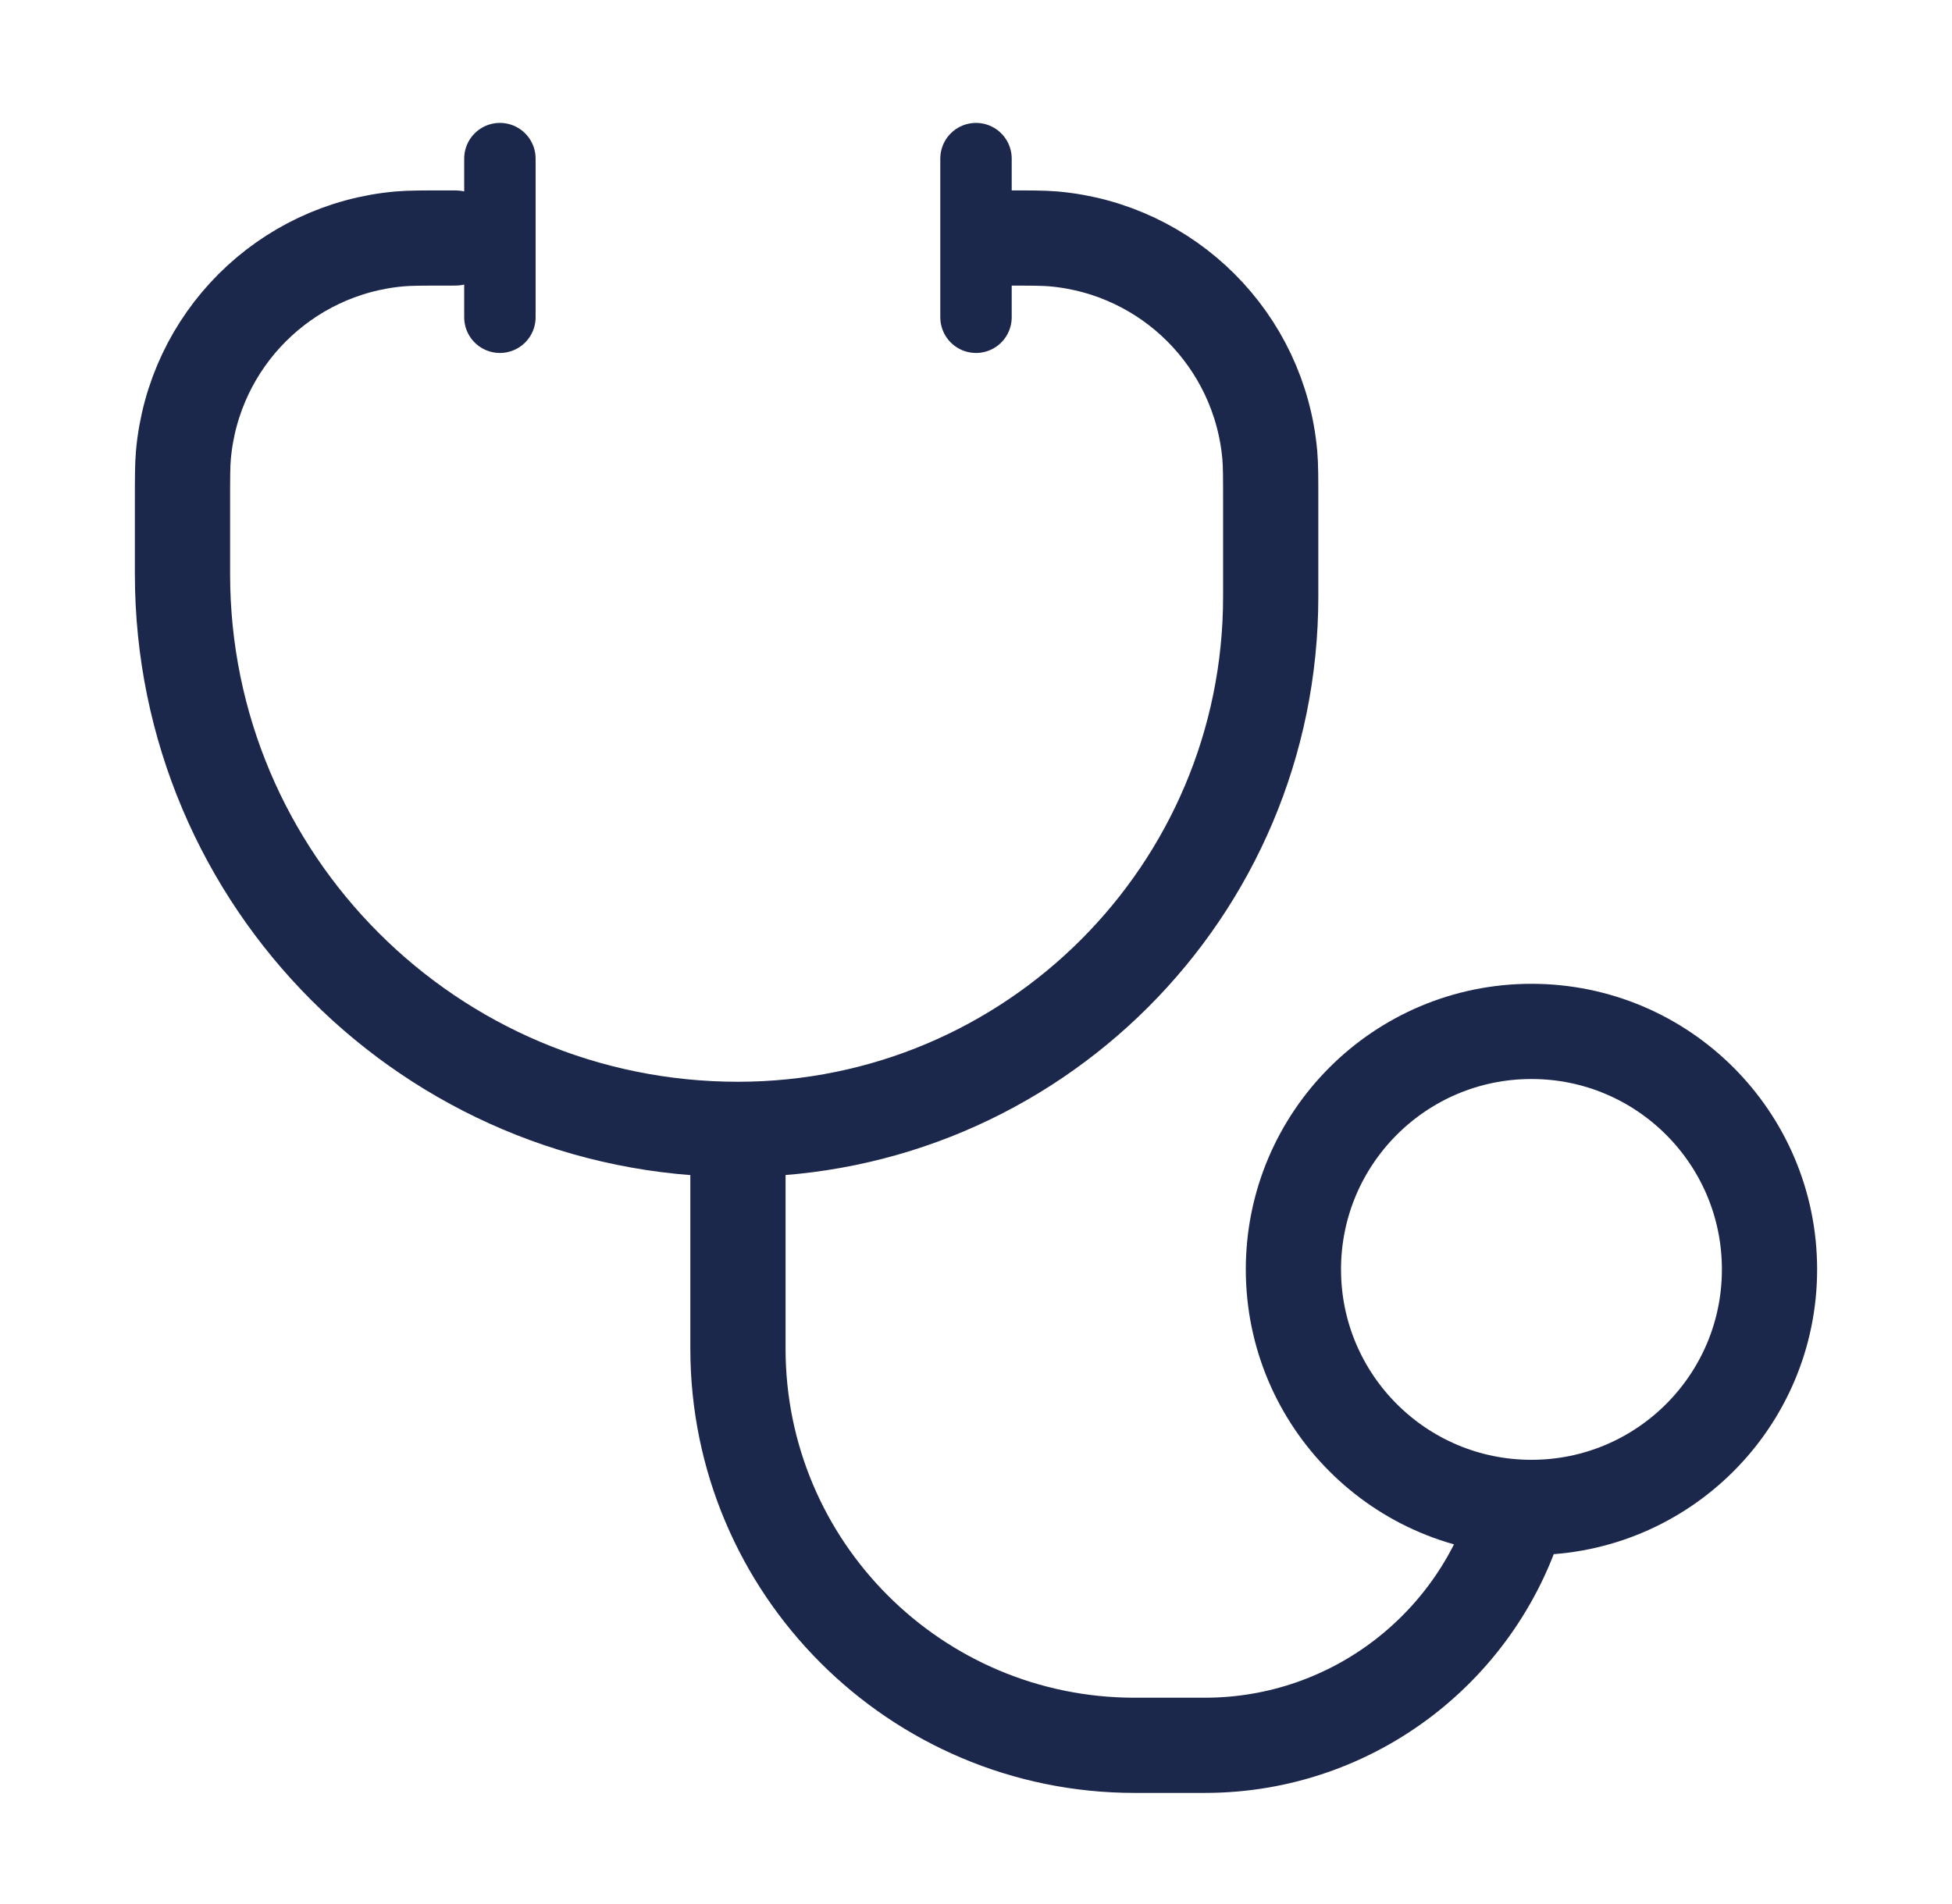
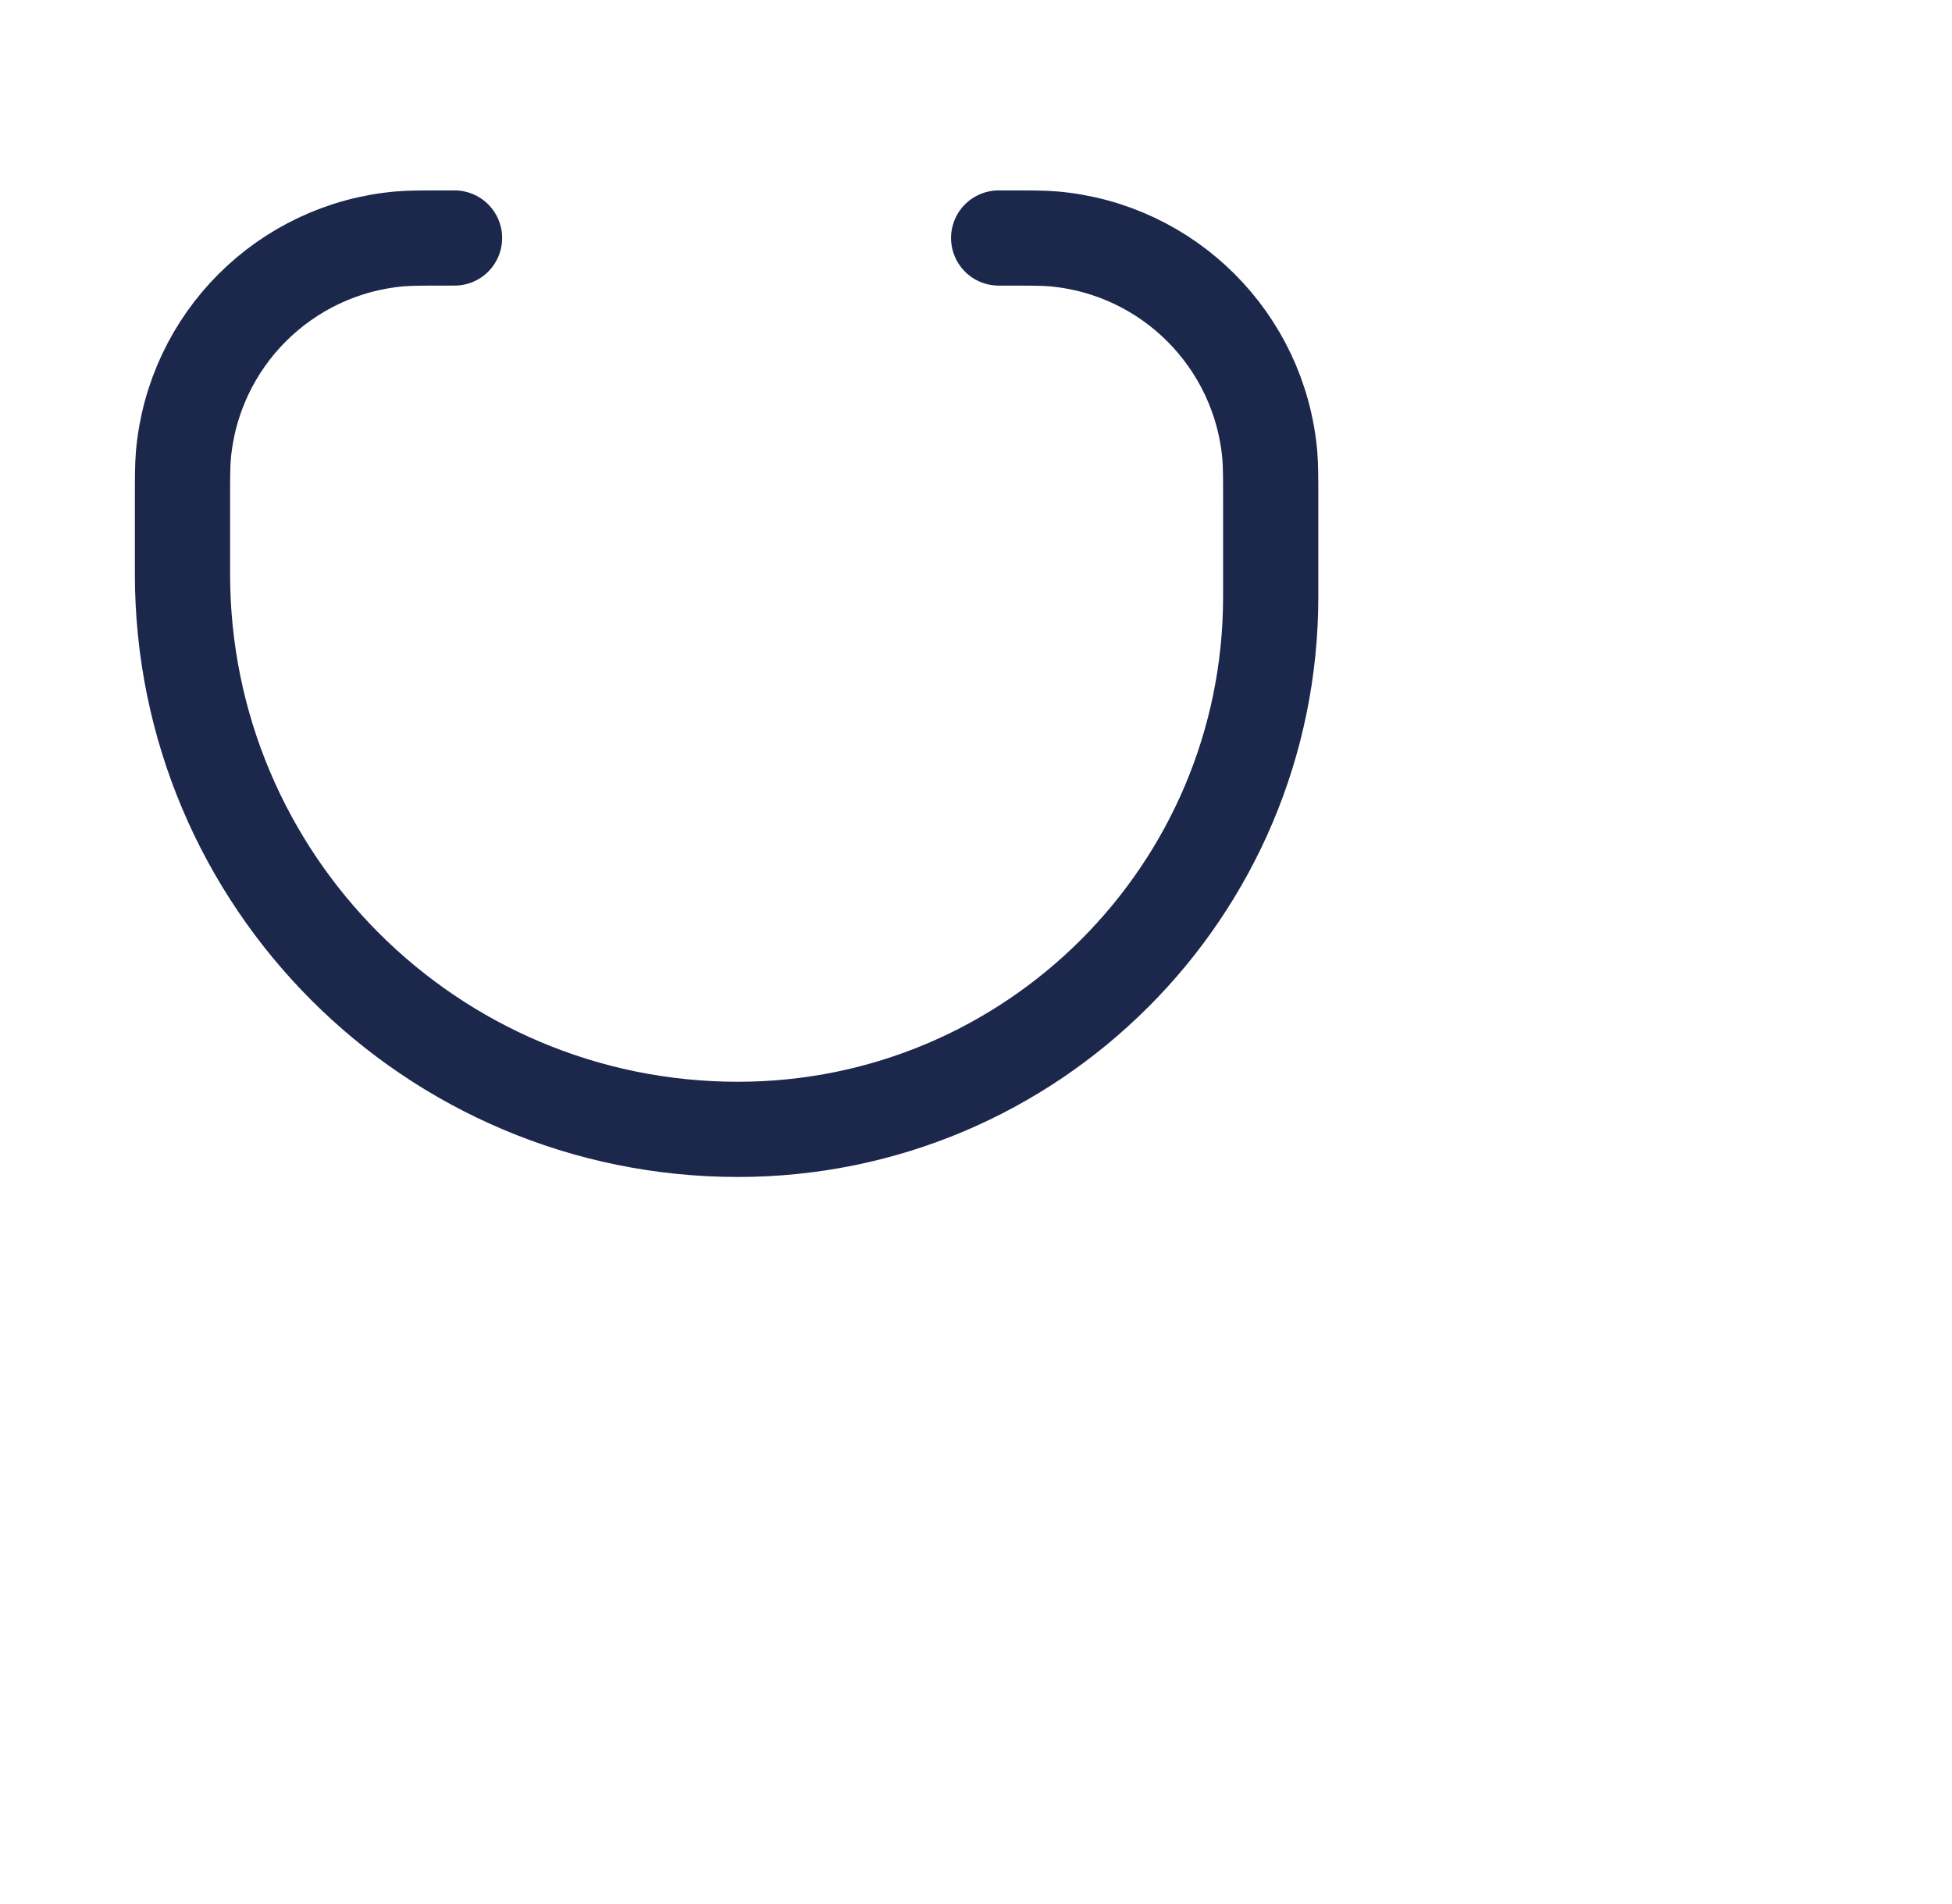
<svg xmlns="http://www.w3.org/2000/svg" width="41" height="40" viewBox="0 0 41 40" fill="none">
-   <path d="M15.5 23.725V28.332C15.5 32.935 19.231 36.666 23.833 36.666H25.304C28.448 36.666 31.099 34.551 31.911 31.666" stroke="#1C274C" stroke-width="2" />
  <path d="M9.547 5H9.395C8.873 5 8.612 5 8.393 5.019C5.979 5.233 4.066 7.146 3.852 9.56C3.833 9.779 3.833 10.04 3.833 10.562V12.059C3.833 18.502 9.056 23.726 15.5 23.726C21.68 23.726 26.69 18.715 26.69 12.535V10.562C26.69 10.04 26.69 9.779 26.671 9.56C26.457 7.146 24.544 5.233 22.131 5.019C21.911 5 21.65 5 21.129 5H20.976" stroke="#1C274C" stroke-width="2" stroke-linecap="round" />
-   <circle cx="32.167" cy="26.668" r="5" stroke="#1C274C" stroke-width="2" />
-   <path d="M20.5 3.332V6.665" stroke="#1C274C" stroke-width="1.5" stroke-linecap="round" />
-   <path d="M10.5 3.332V6.665" stroke="#1C274C" stroke-width="1.5" stroke-linecap="round" />
</svg>